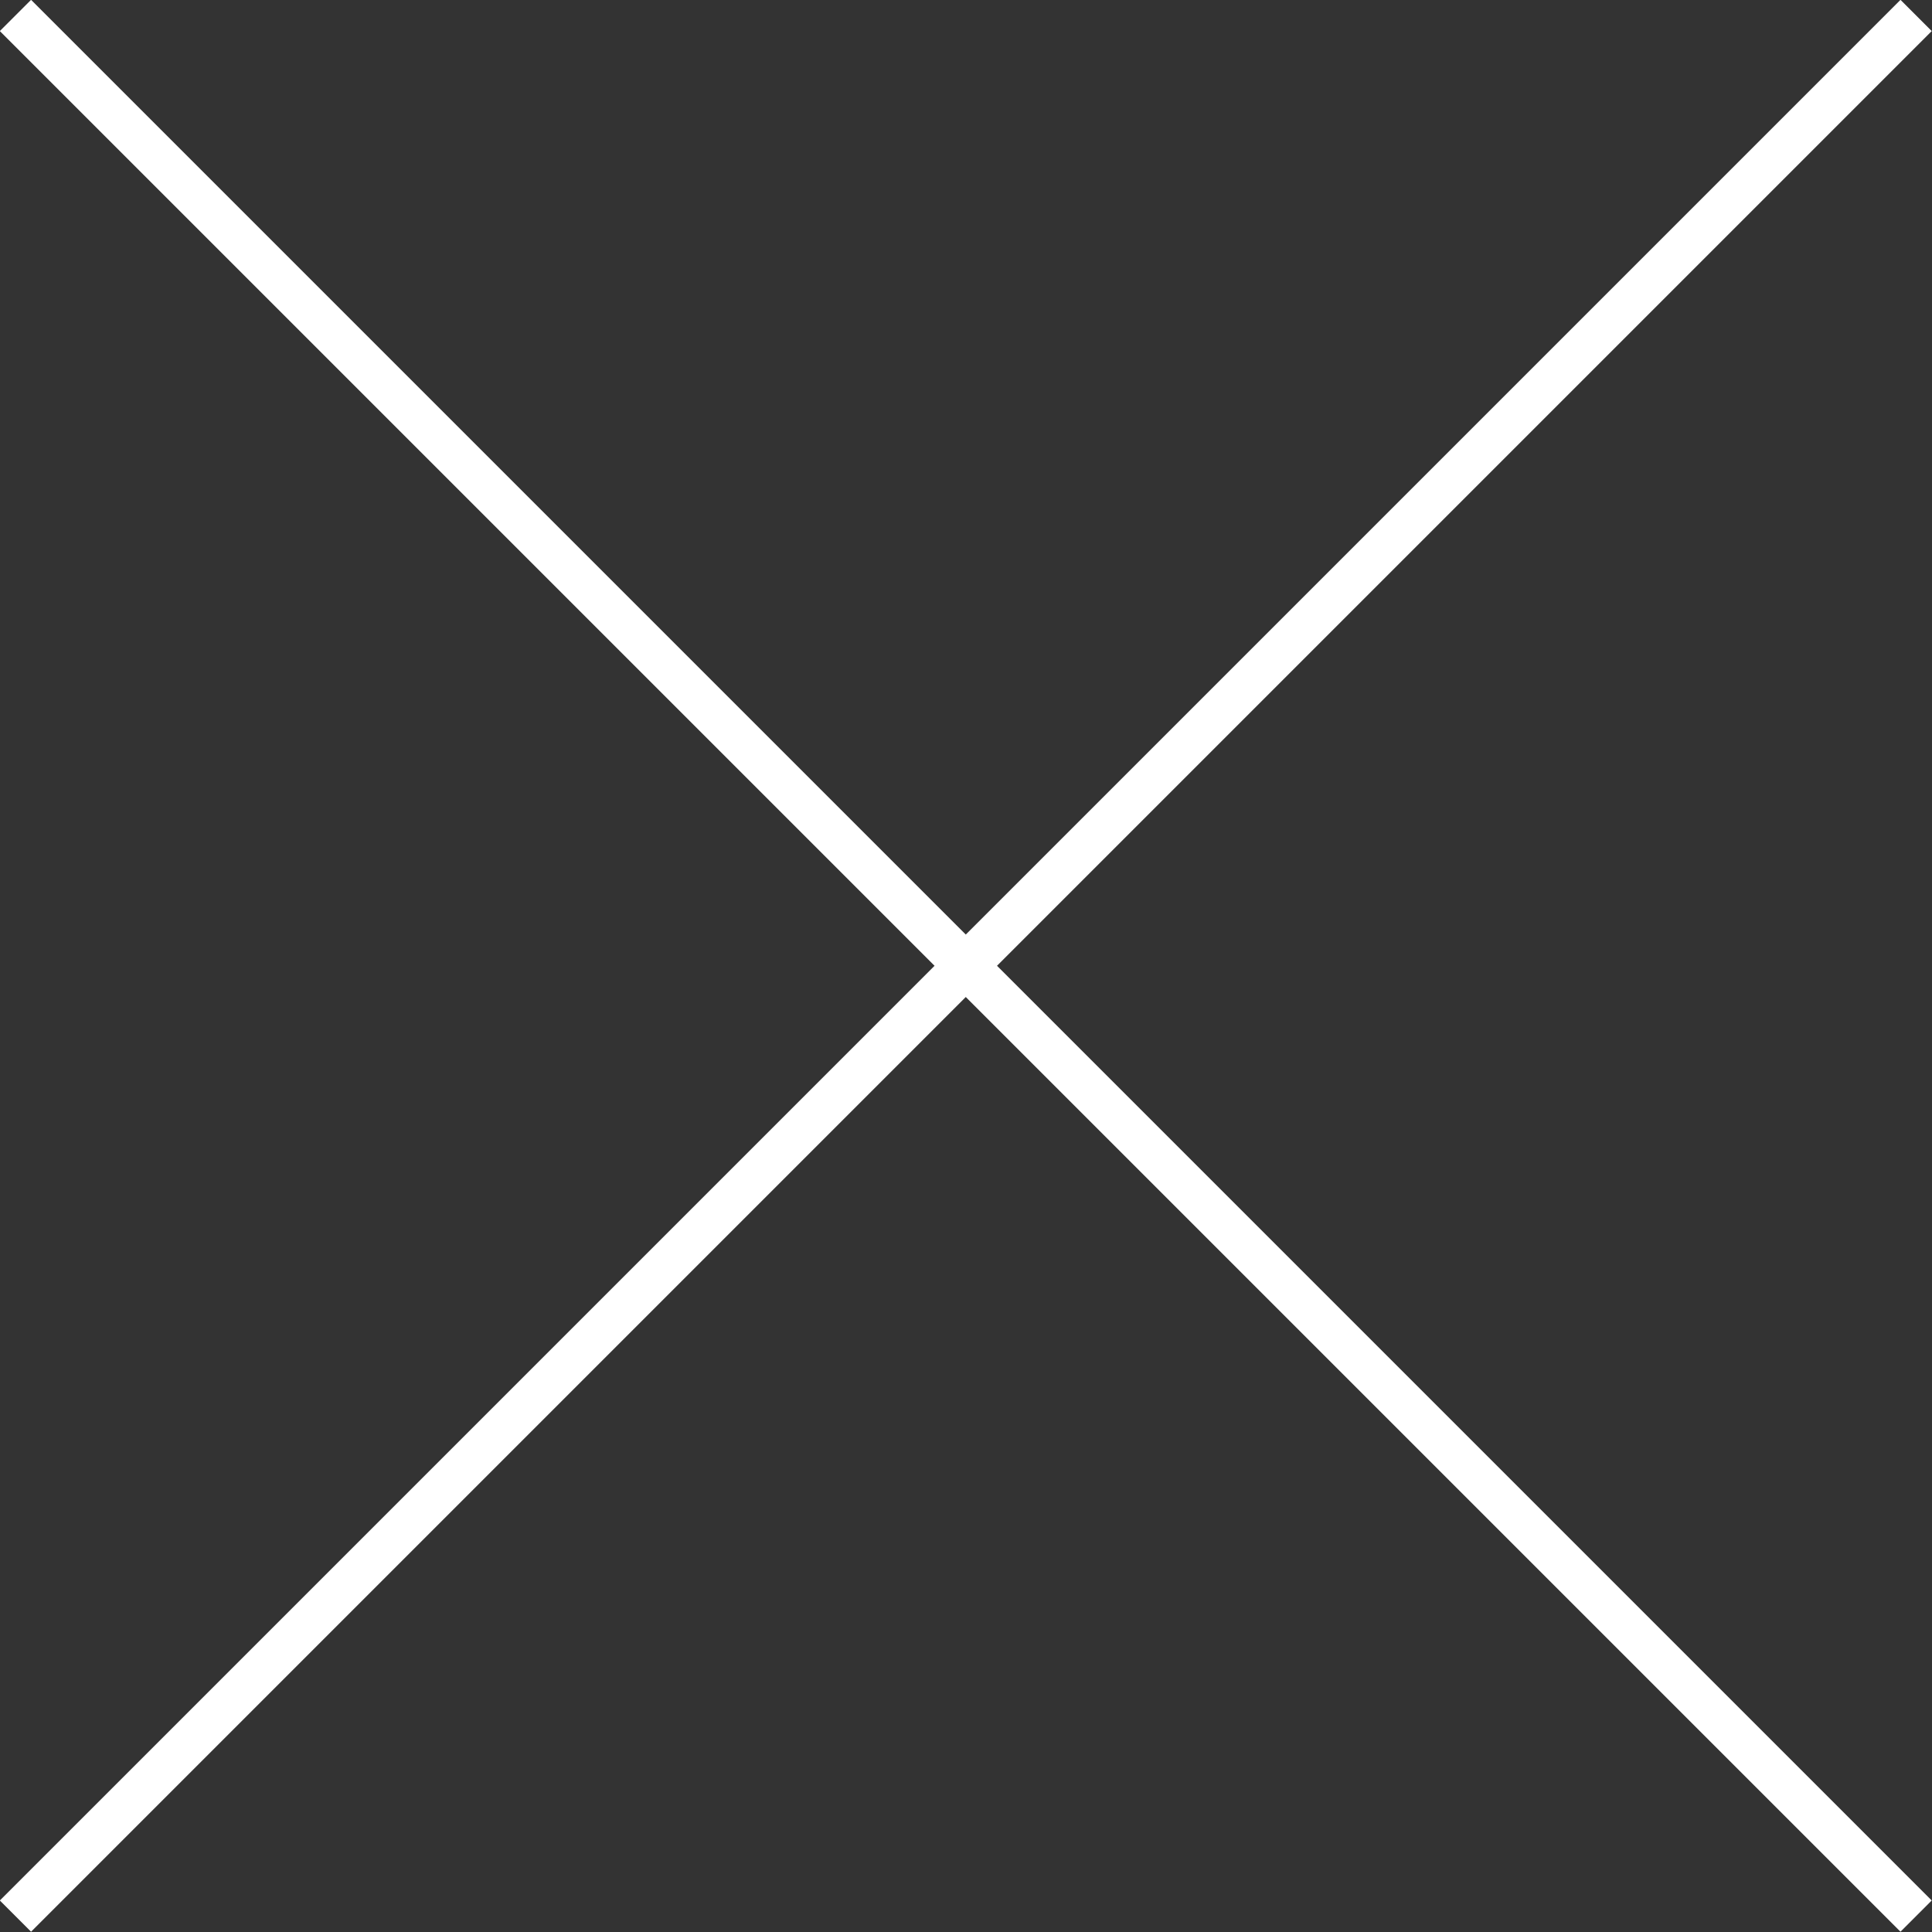
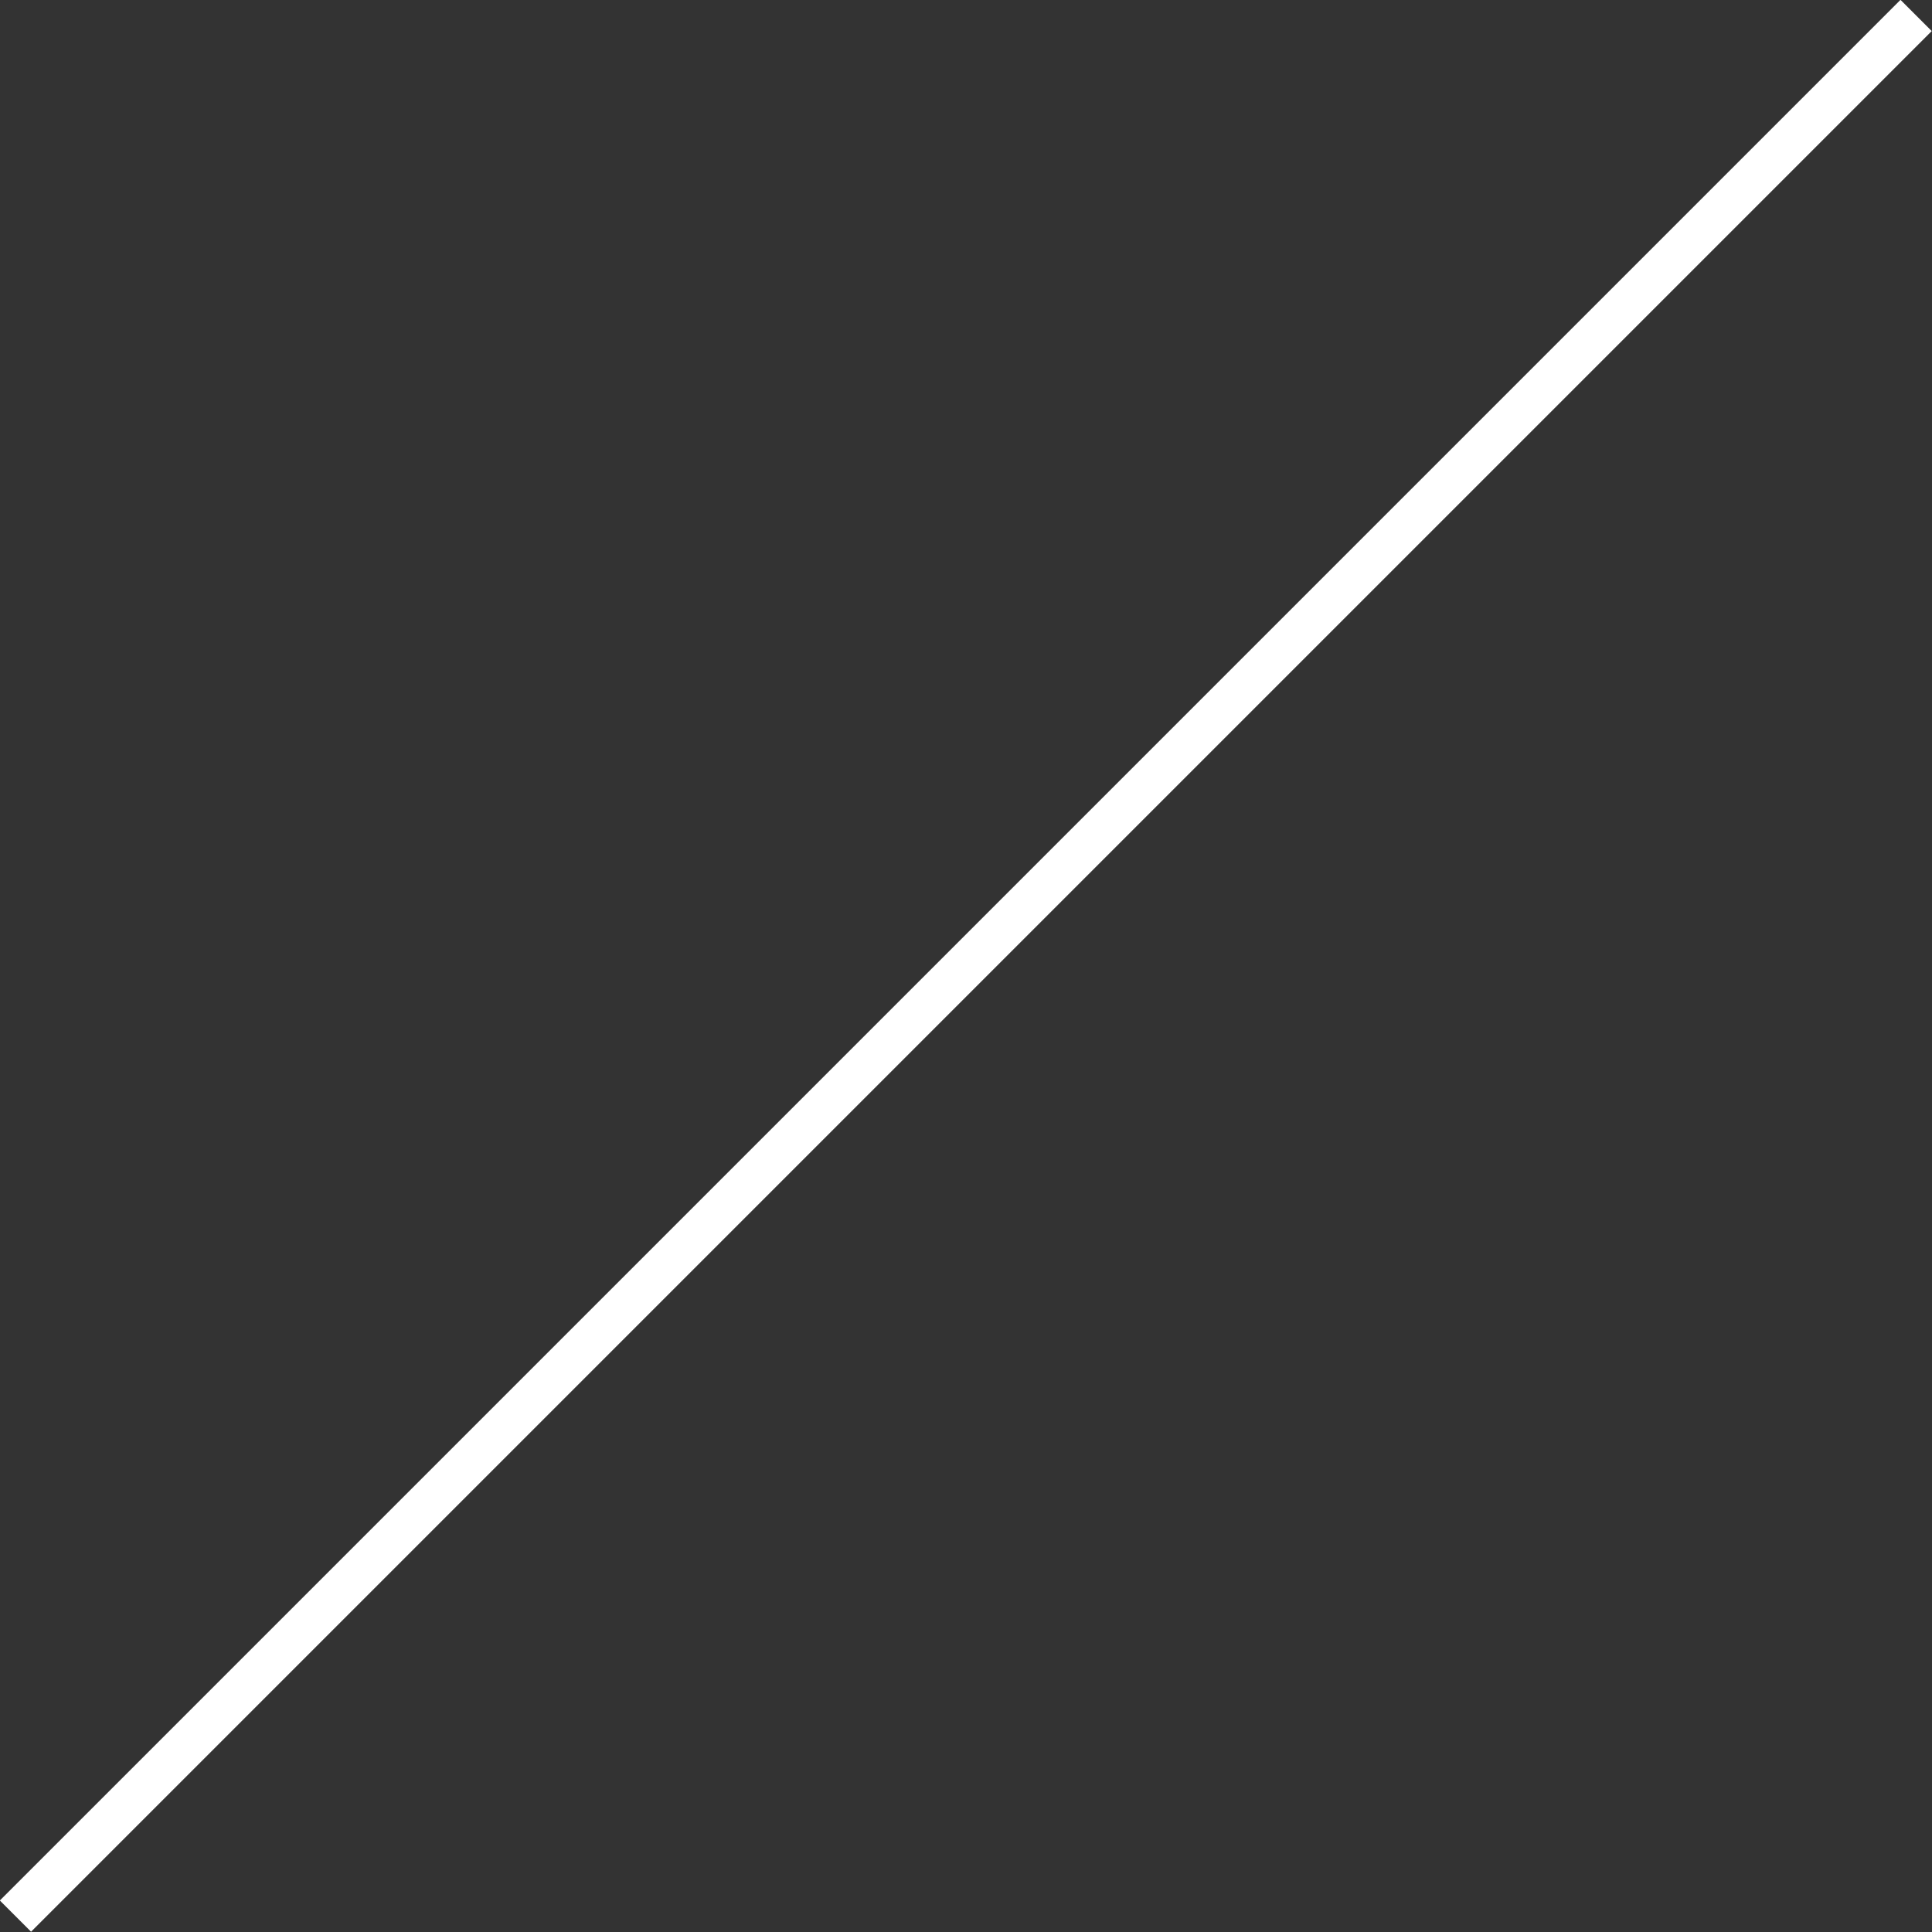
<svg xmlns="http://www.w3.org/2000/svg" id="_レイヤー_2" viewBox="0 0 43.75 43.75">
  <rect x="0" y="0" width="43.75" height="43.75" fill="#333333" stroke="none" />
  <defs>
    <style>.cls-1{fill:none;stroke:#fff;stroke-miterlimit:10;}</style>
  </defs>
  <g id="_ステージ">
-     <line class="cls-1" x1=".35" y1=".35" x2="43.39" y2="43.39" />
    <line class="cls-1" x1="43.39" y1=".35" x2=".35" y2="43.39" />
  </g>
</svg>